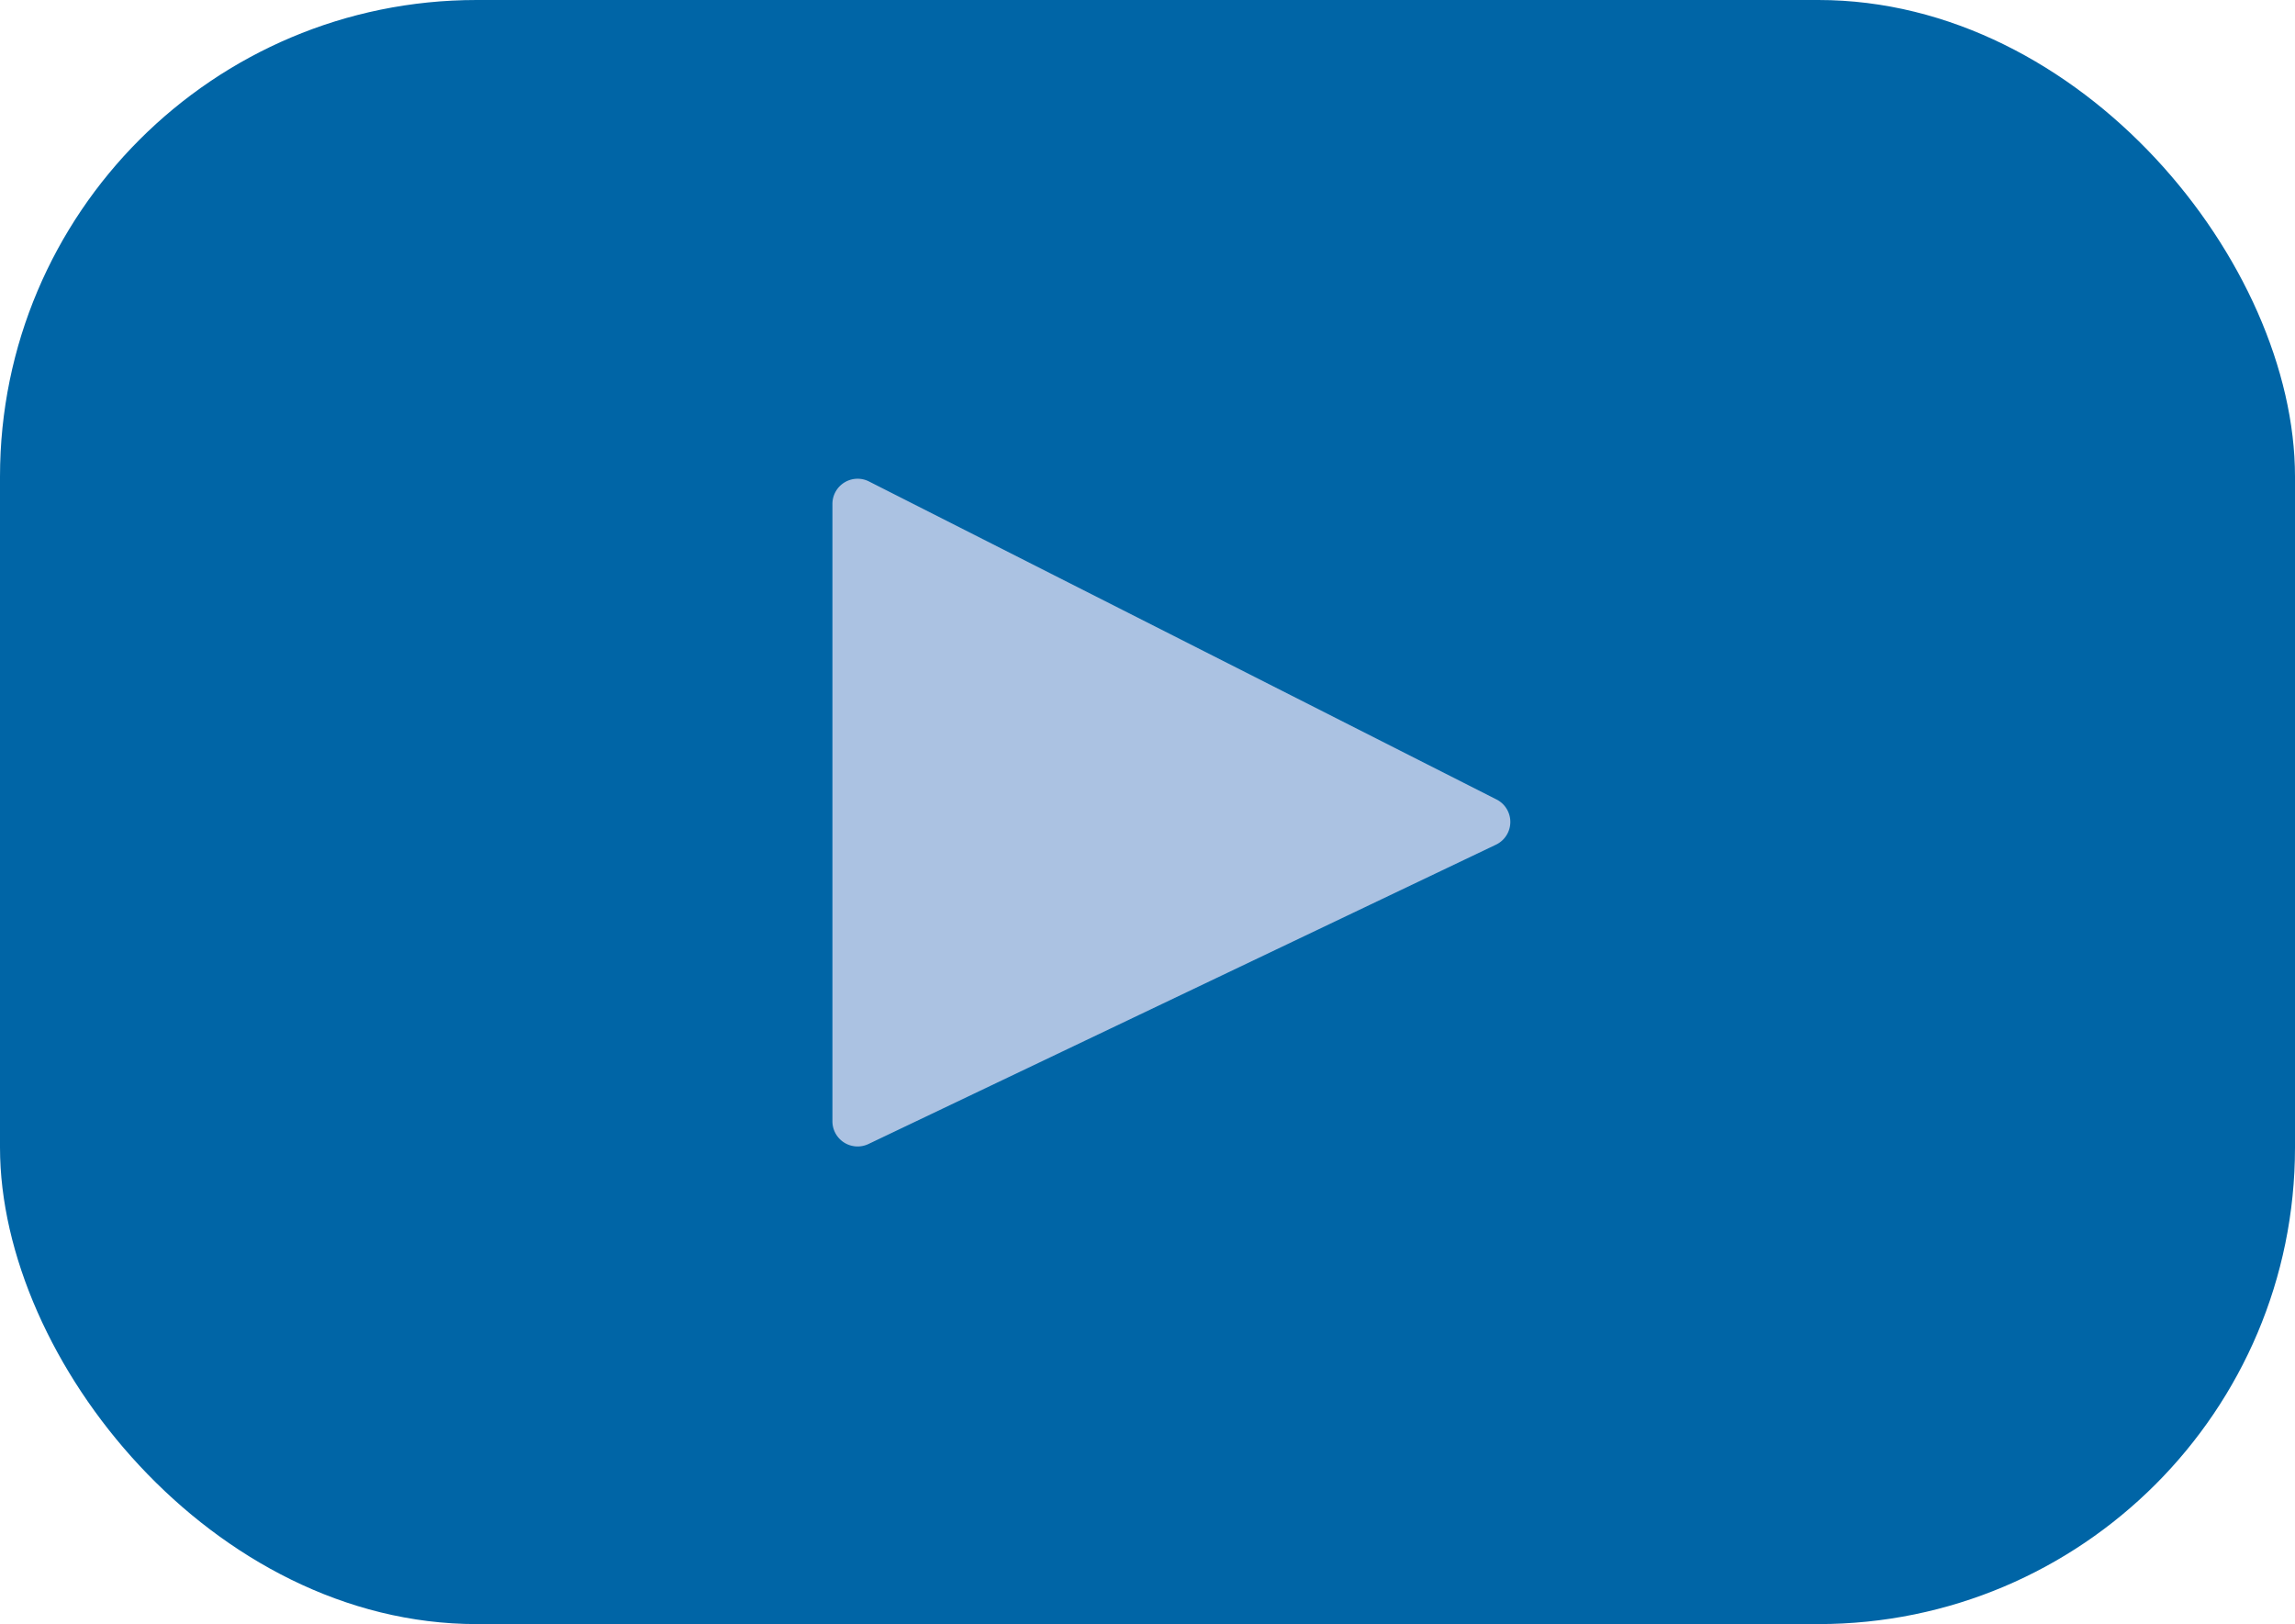
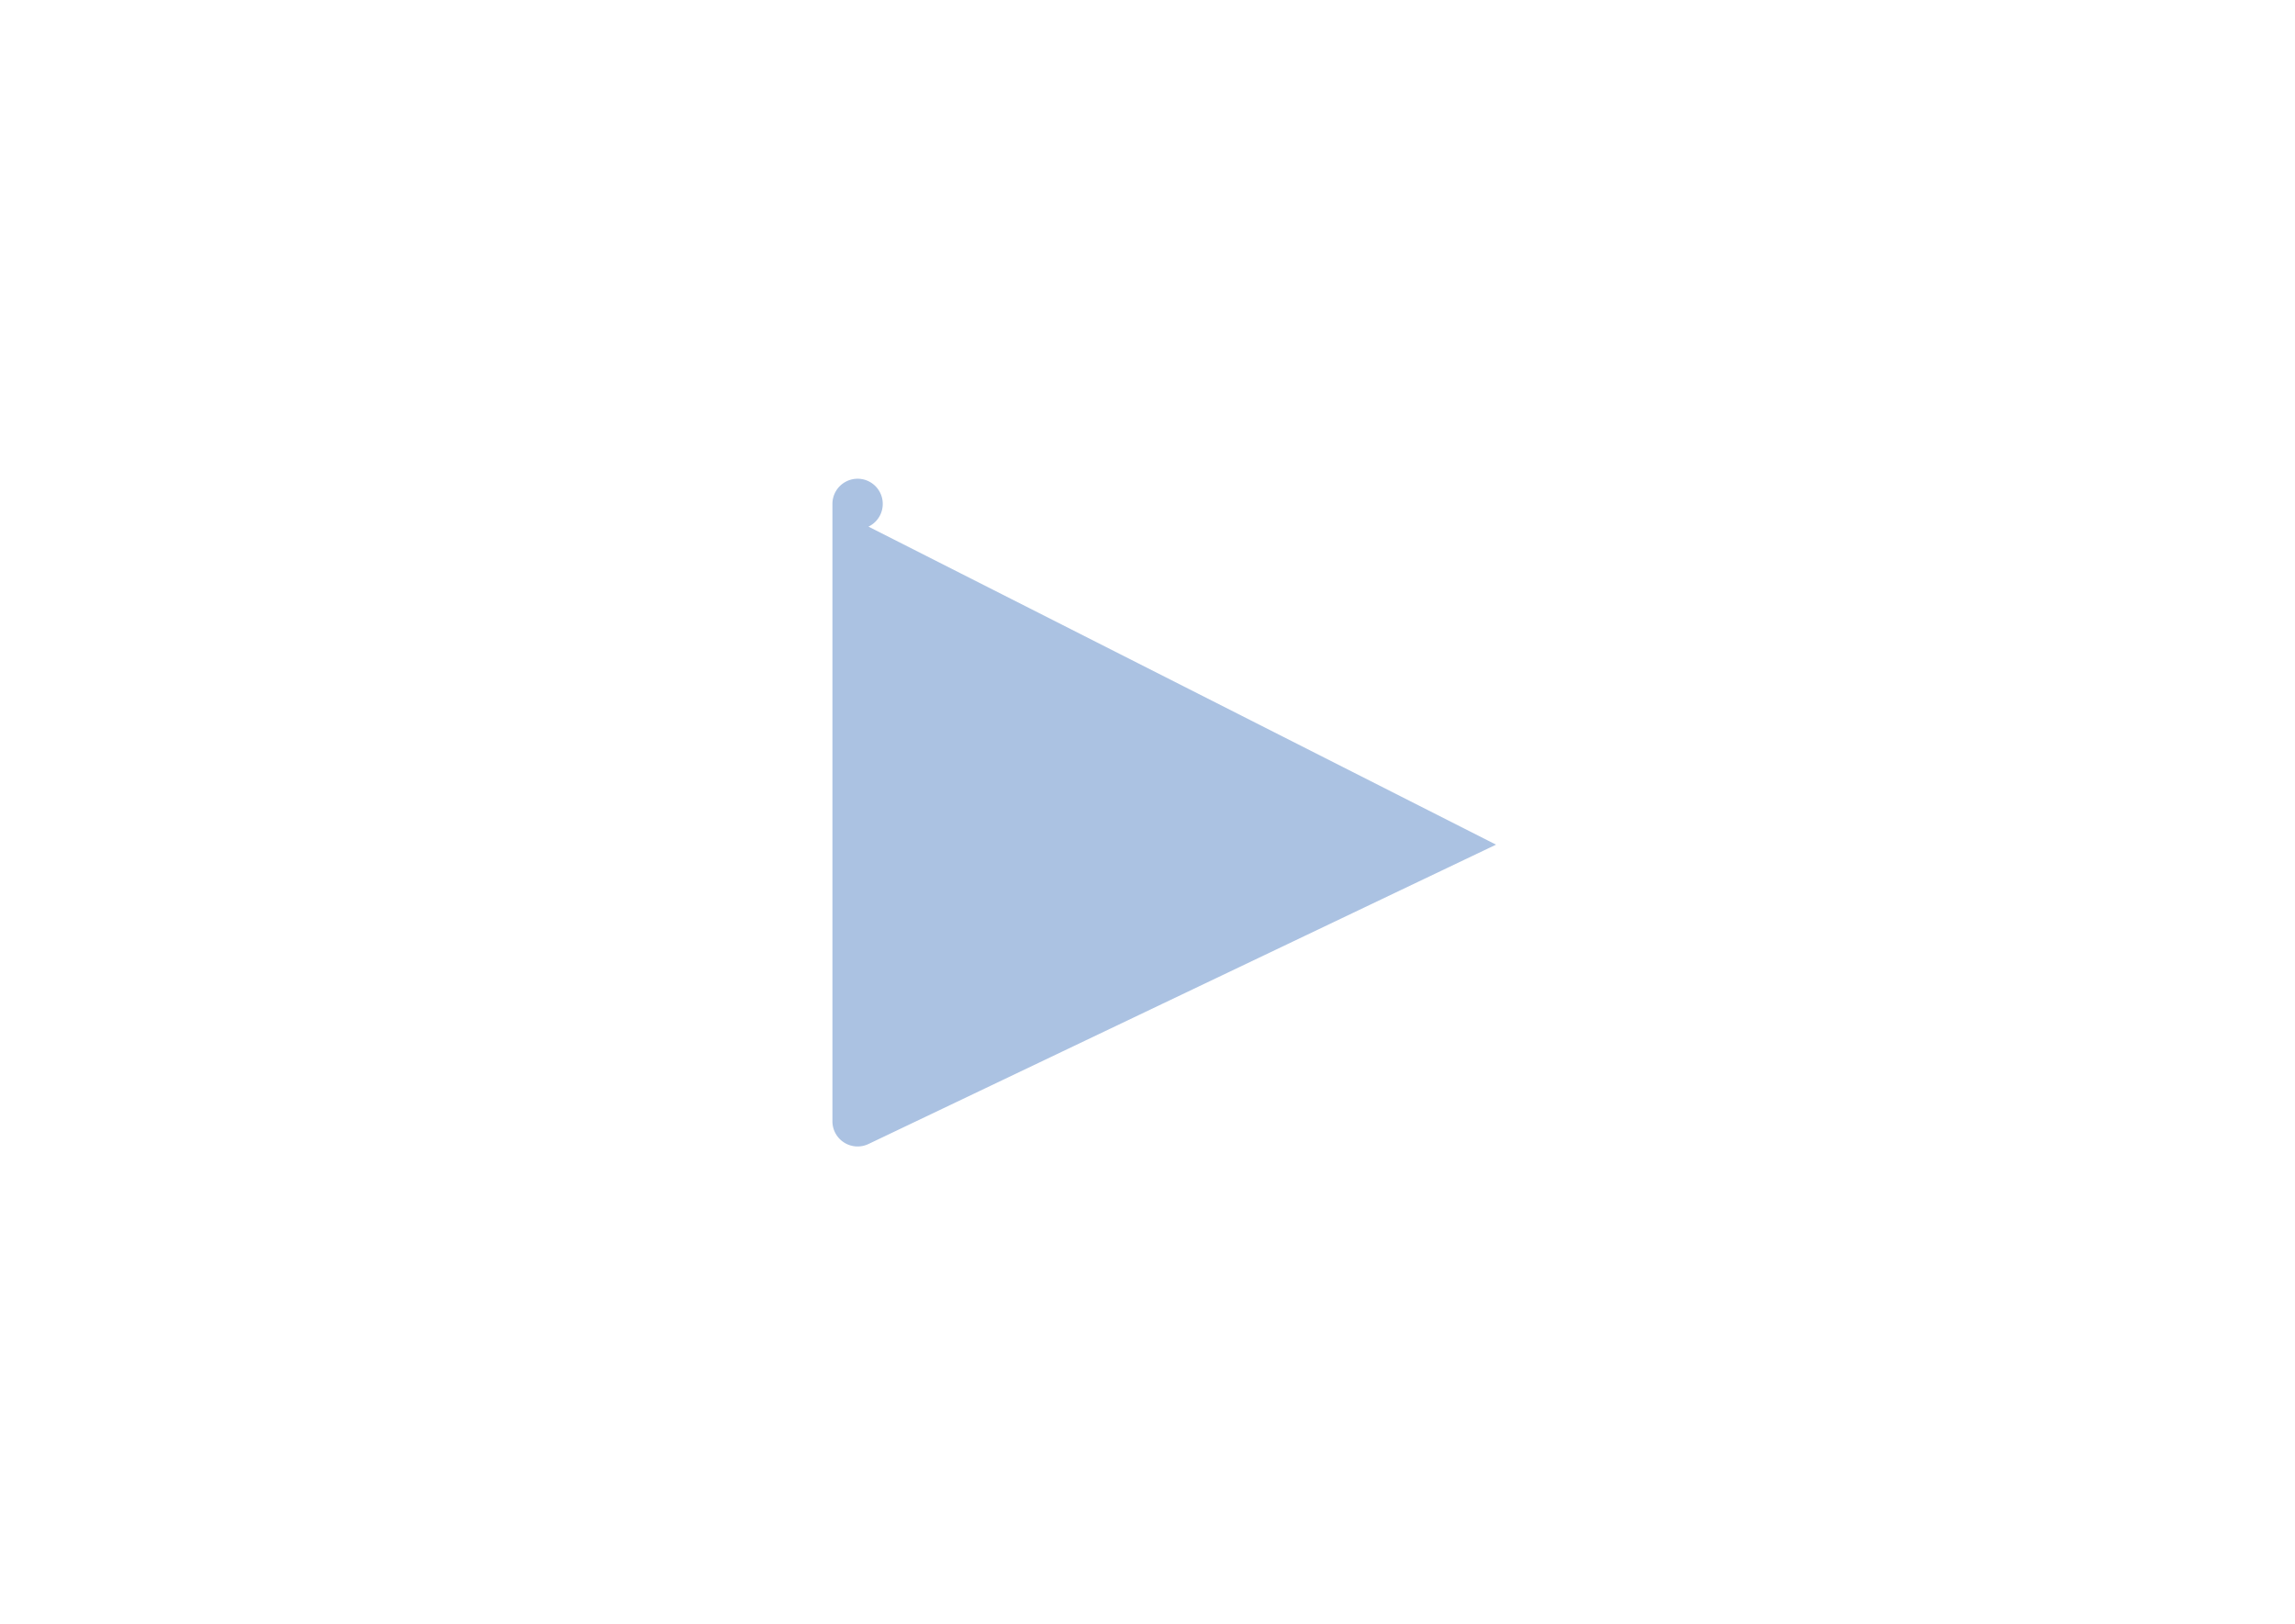
<svg xmlns="http://www.w3.org/2000/svg" viewBox="0 0 461 326.22">
  <defs>
    <style>.cls-1{fill:#0065a6;}.cls-2{fill:#abc2e2;}</style>
  </defs>
  <g id="Слой_2" data-name="Слой 2">
    <g id="Слой_1-2" data-name="Слой 1">
      <g id="Слой_2-2" data-name="Слой 2">
        <g id="Layer_1" data-name="Layer 1">
-           <rect class="cls-1" width="461" height="326.22" rx="95.74" />
-           <path class="cls-2" d="M300.51,169.66,174.45,229.79a5.06,5.06,0,0,1-7.24-4.57v-124a5.06,5.06,0,0,1,7.35-4.51l126.06,63.88a5.06,5.06,0,0,1-.11,9.07Z" />
+           <path class="cls-2" d="M300.51,169.66,174.45,229.79a5.06,5.06,0,0,1-7.24-4.57v-124a5.06,5.06,0,0,1,7.35-4.51a5.06,5.06,0,0,1-.11,9.07Z" />
        </g>
      </g>
    </g>
  </g>
</svg>